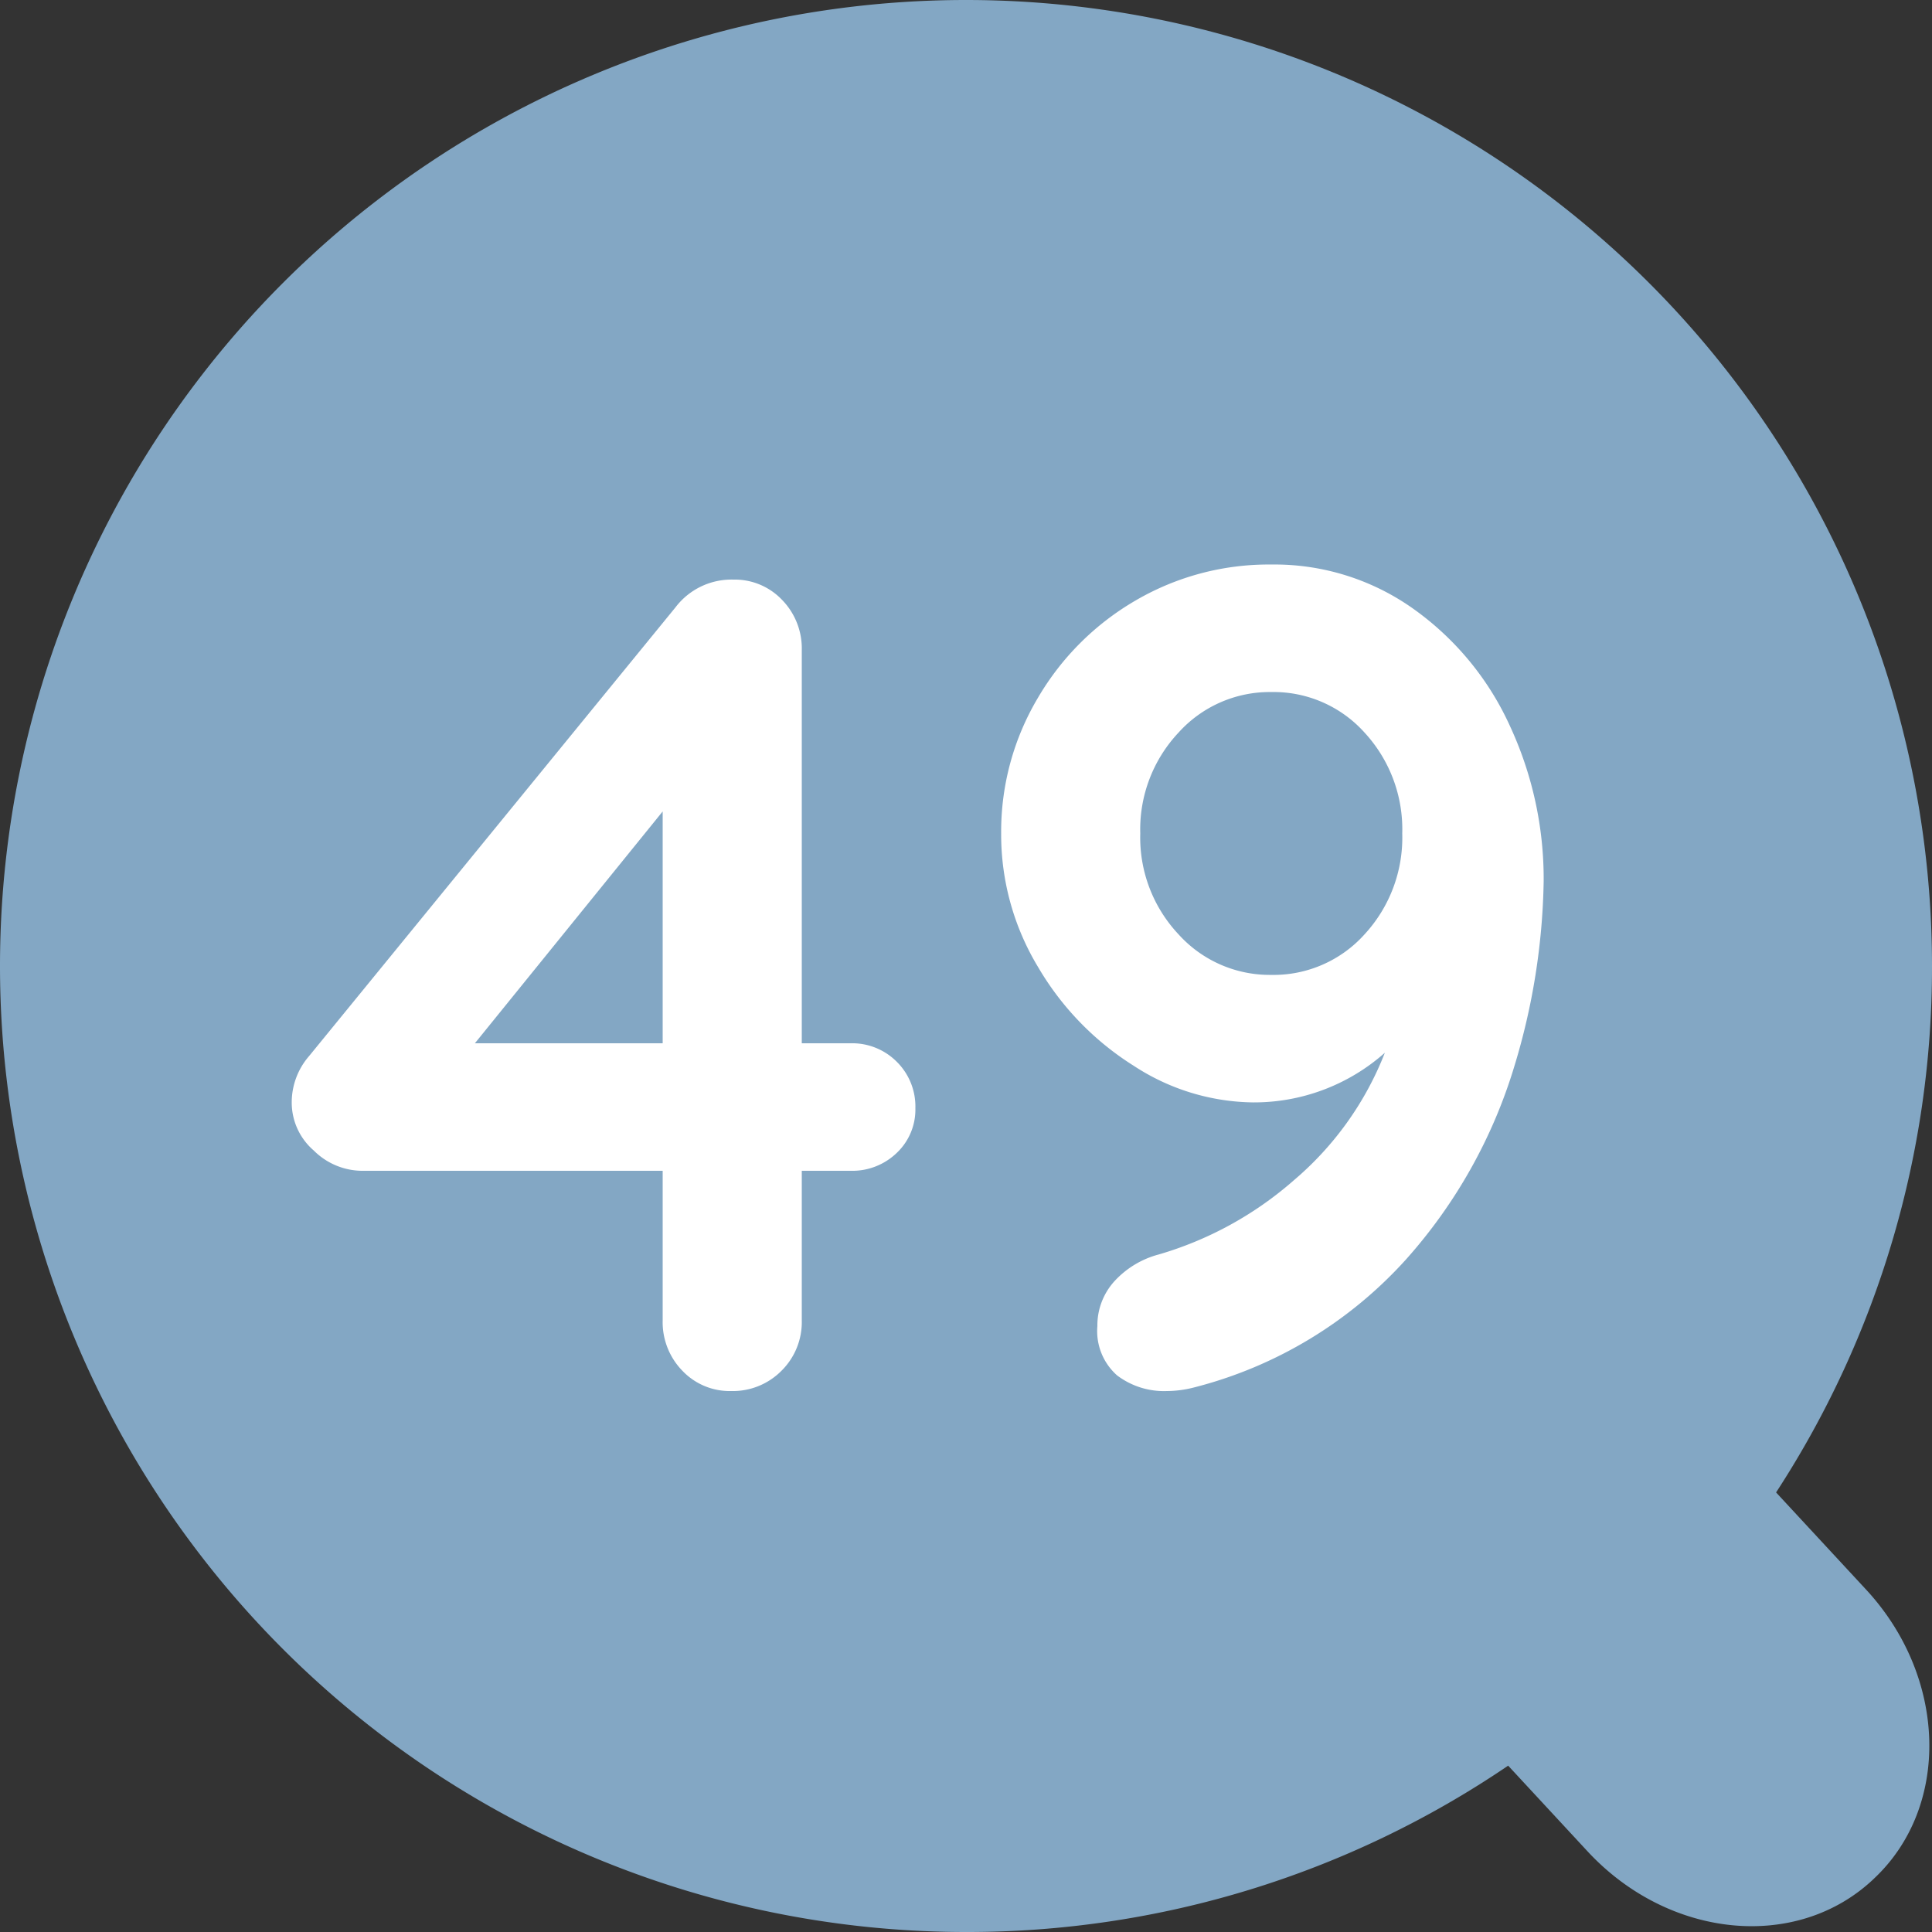
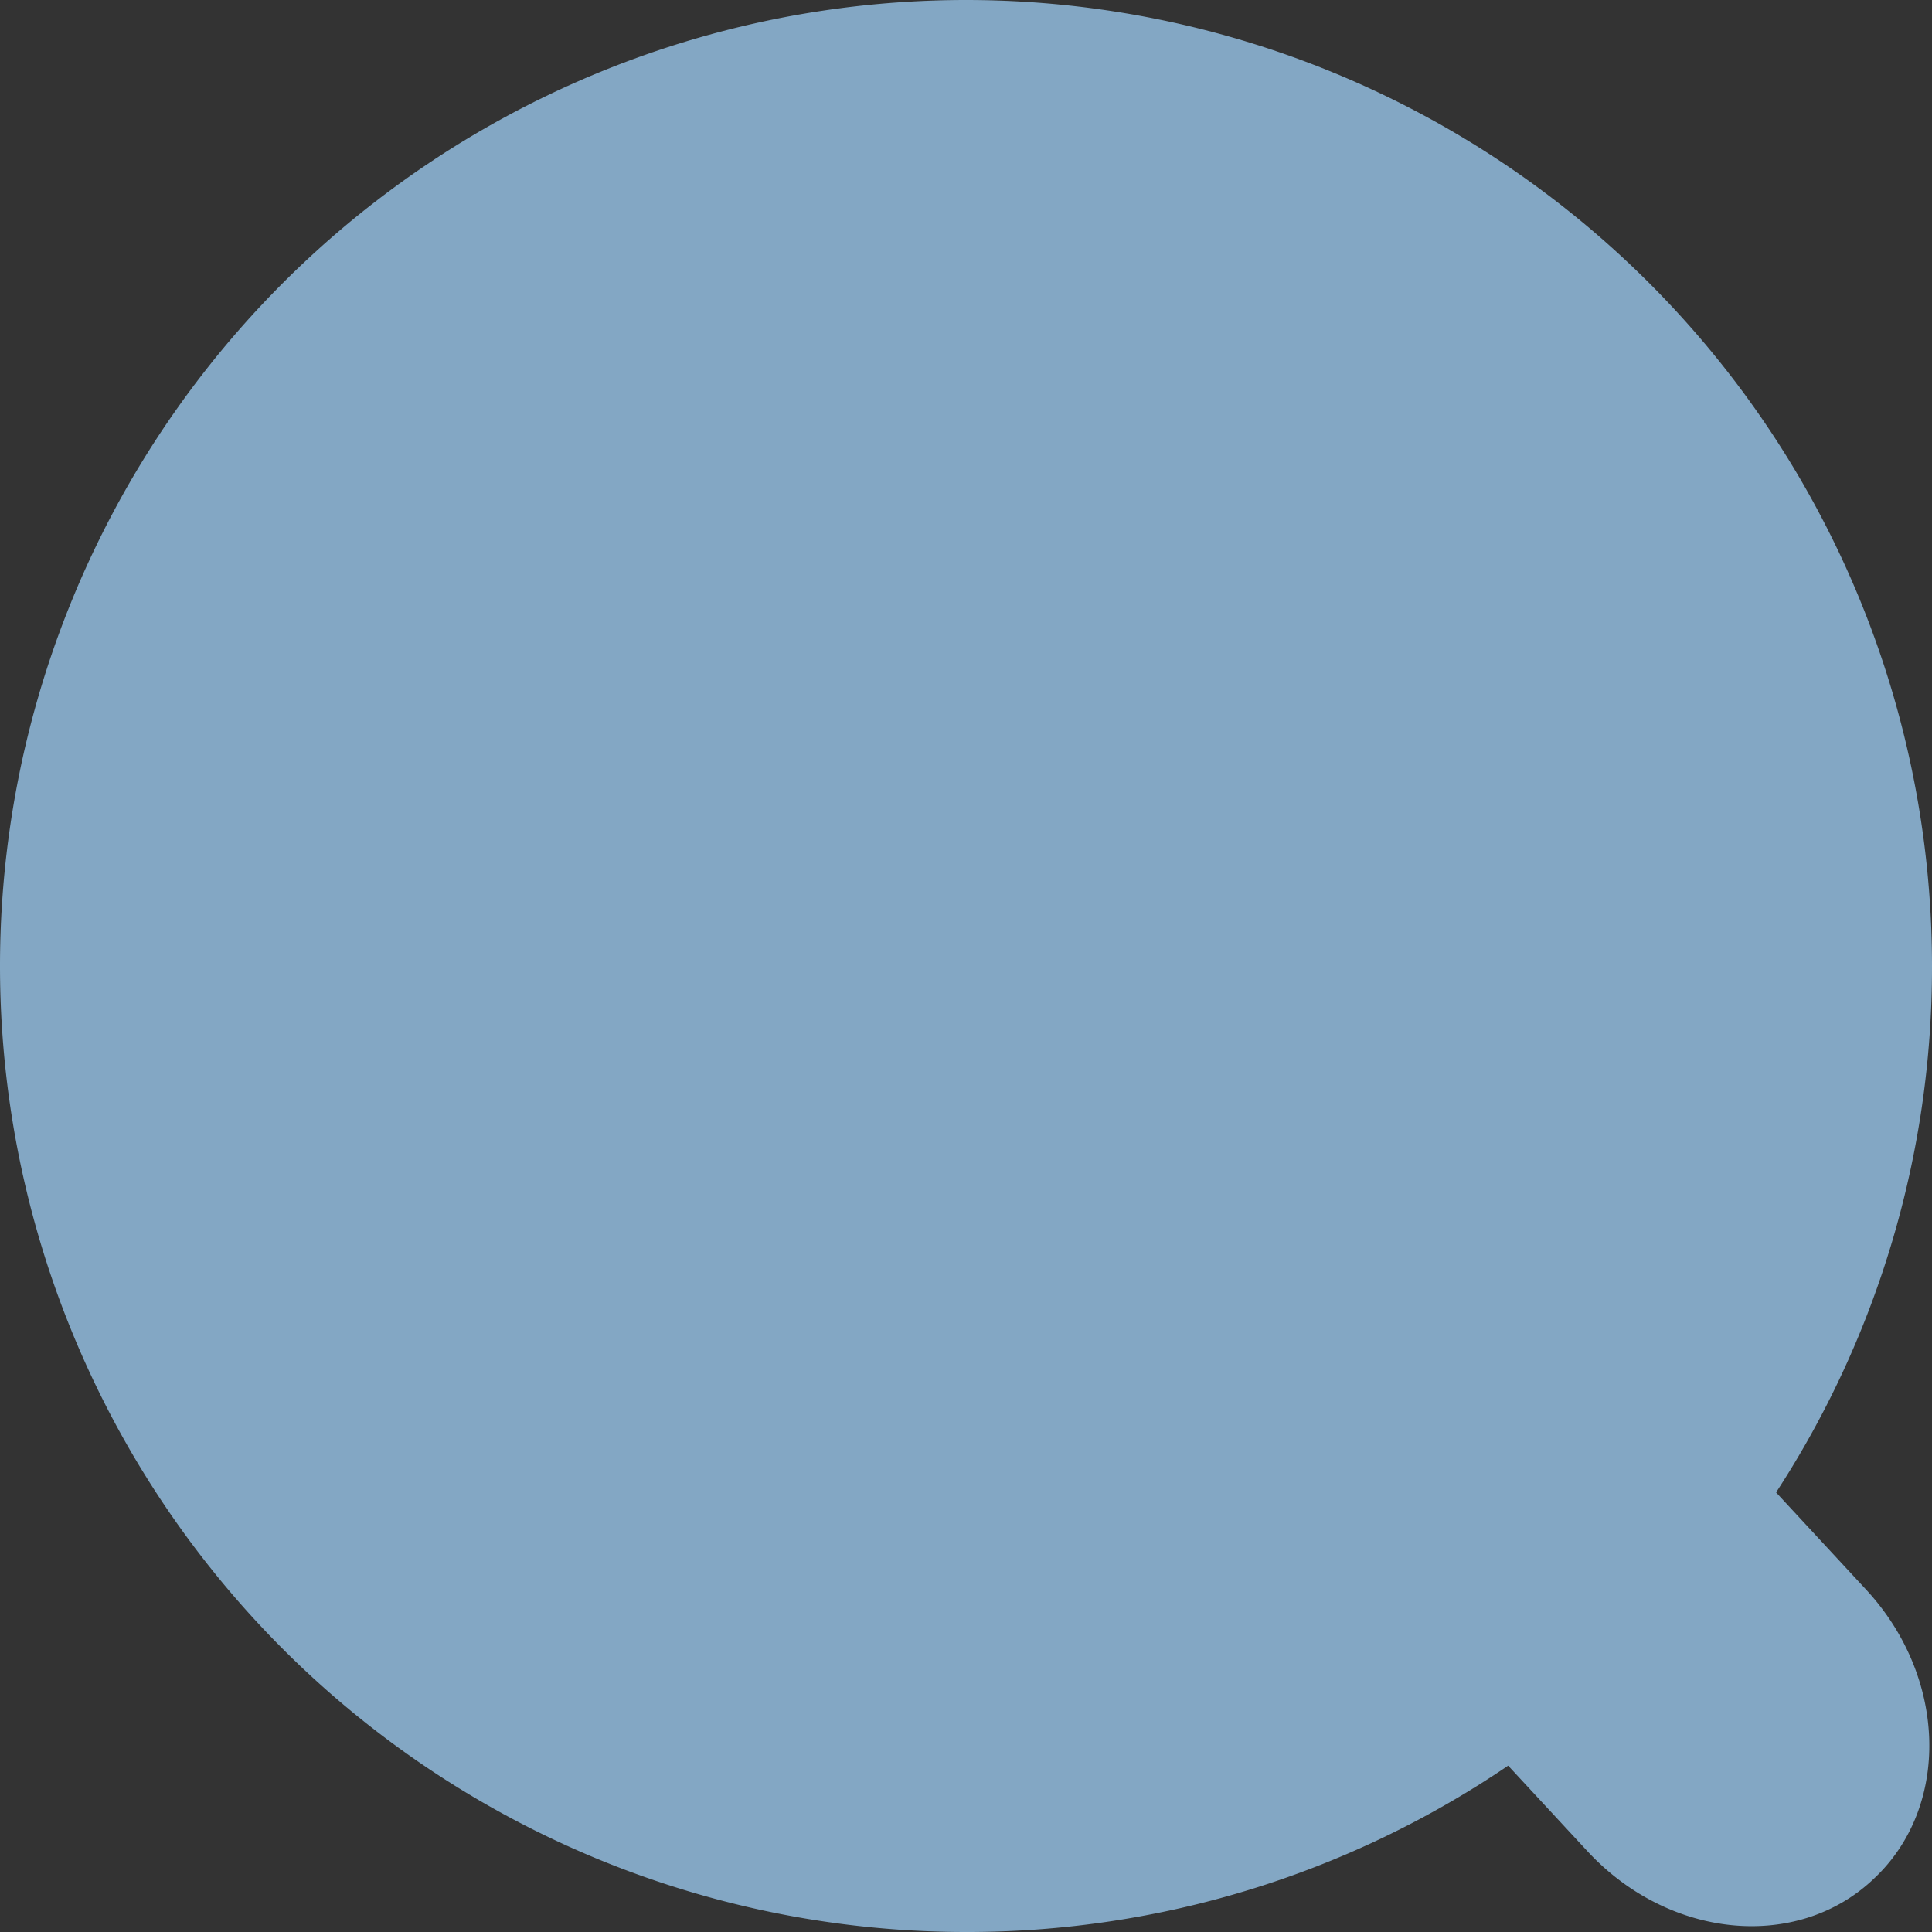
<svg xmlns="http://www.w3.org/2000/svg" width="50" height="50" viewBox="0 0 50 50">
  <rect x="0" y="0" width="50" height="50" fill="#333333" stroke="none" />
  <g id="list_icon_number49" transform="translate(-85 -369)">
-     <path id="合体_45" data-name="合体 45" d="M2567-24a25,25,0,0,1,25-25,25,25,0,0,1,25,25,24.88,24.88,0,0,1-4.035,13.624l2.327,2.512c2.1,2.266,2.194,5.614.212,7.477l-.029.028c-1.983,1.863-5.292,1.536-7.392-.731l-2.052-2.215A24.885,24.885,0,0,1,2592,1,25,25,0,0,1,2567-24Z" transform="translate(-2482 418)" fill="#83a7c4" />
-     <path id="パス_1098" data-name="パス 1098" d="M-.99-9a1.628,1.628,0,0,1,1.2.48,1.628,1.628,0,0,1,.48,1.2A1.543,1.543,0,0,1,.21-6.165,1.656,1.656,0,0,1-.99-5.7H-2.25v3.87A1.772,1.772,0,0,1-2.775-.525,1.772,1.772,0,0,1-4.08,0,1.687,1.687,0,0,1-5.34-.525,1.8,1.8,0,0,1-5.85-1.83V-5.7h-7.8a1.787,1.787,0,0,1-1.23-.525,1.638,1.638,0,0,1-.57-1.245A1.829,1.829,0,0,1-15-8.67l9.48-11.61A1.82,1.82,0,0,1-4.02-21a1.687,1.687,0,0,1,1.26.525,1.8,1.8,0,0,1,.51,1.305V-9Zm-9.72,0h4.86v-6ZM9.9-21.39a6.2,6.2,0,0,1,3.69,1.155,7.548,7.548,0,0,1,2.49,3.03,9.4,9.4,0,0,1,.87,4.005,17.324,17.324,0,0,1-.765,4.815A13.241,13.241,0,0,1,13.4-3.42,11.066,11.066,0,0,1,7.89-.09,2.844,2.844,0,0,1,7.2,0,2.01,2.01,0,0,1,5.91-.405,1.53,1.53,0,0,1,5.4-1.68a1.7,1.7,0,0,1,.435-1.155,2.383,2.383,0,0,1,1.155-.7,9.209,9.209,0,0,0,3.495-1.92,8.265,8.265,0,0,0,2.355-3.3A5.1,5.1,0,0,1,9.42-7.47a5.753,5.753,0,0,1-3.075-.945,7.466,7.466,0,0,1-2.475-2.55,6.632,6.632,0,0,1-.96-3.465,6.766,6.766,0,0,1,.945-3.5A7,7,0,0,1,6.39-20.46,6.825,6.825,0,0,1,9.9-21.39Zm0,10.62a3.163,3.163,0,0,0,2.415-1.05,3.689,3.689,0,0,0,.975-2.61,3.689,3.689,0,0,0-.975-2.61A3.163,3.163,0,0,0,9.9-18.09a3.177,3.177,0,0,0-2.4,1.05,3.658,3.658,0,0,0-.99,2.61,3.658,3.658,0,0,0,.99,2.61A3.177,3.177,0,0,0,9.9-10.77Z" transform="translate(108 405)" fill="#fff" />
+     <path id="合体_45" data-name="合体 45" d="M2567-24a25,25,0,0,1,25-25,25,25,0,0,1,25,25,24.88,24.88,0,0,1-4.035,13.624l2.327,2.512c2.1,2.266,2.194,5.614.212,7.477l-.029.028c-1.983,1.863-5.292,1.536-7.392-.731l-2.052-2.215A24.885,24.885,0,0,1,2592,1,25,25,0,0,1,2567-24" transform="translate(-2482 418)" fill="#83a7c4" />
  </g>
</svg>